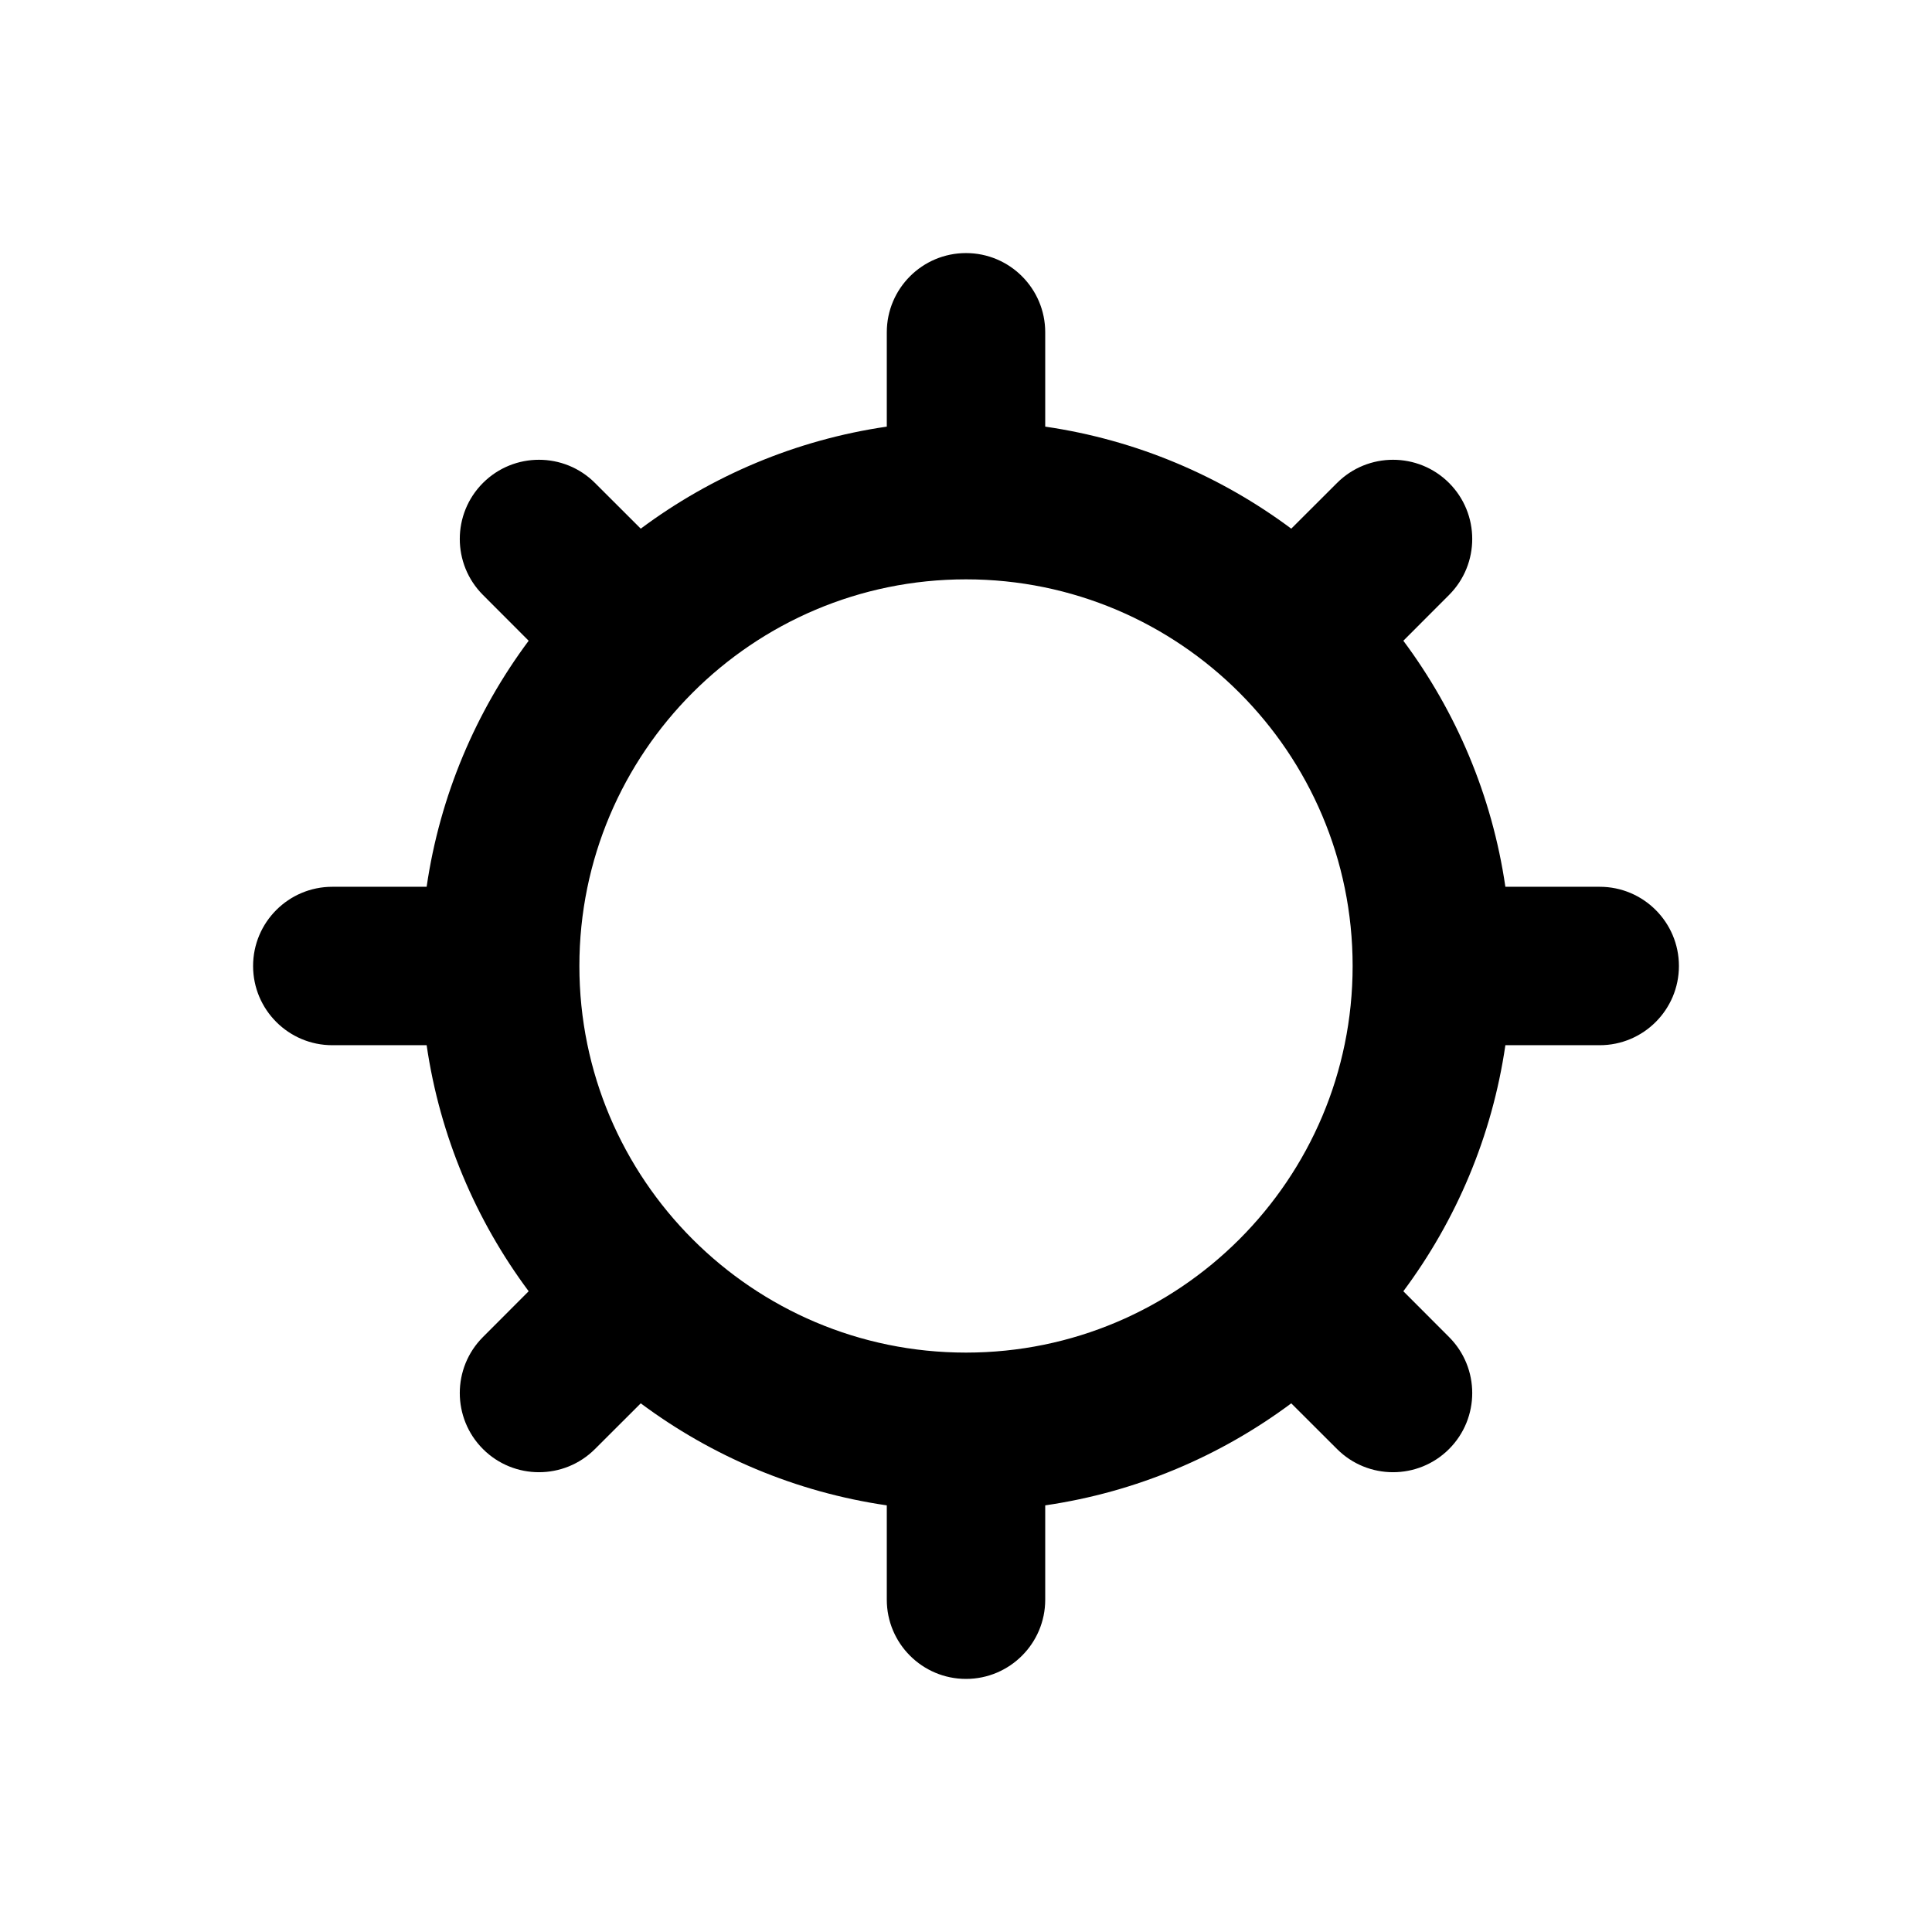
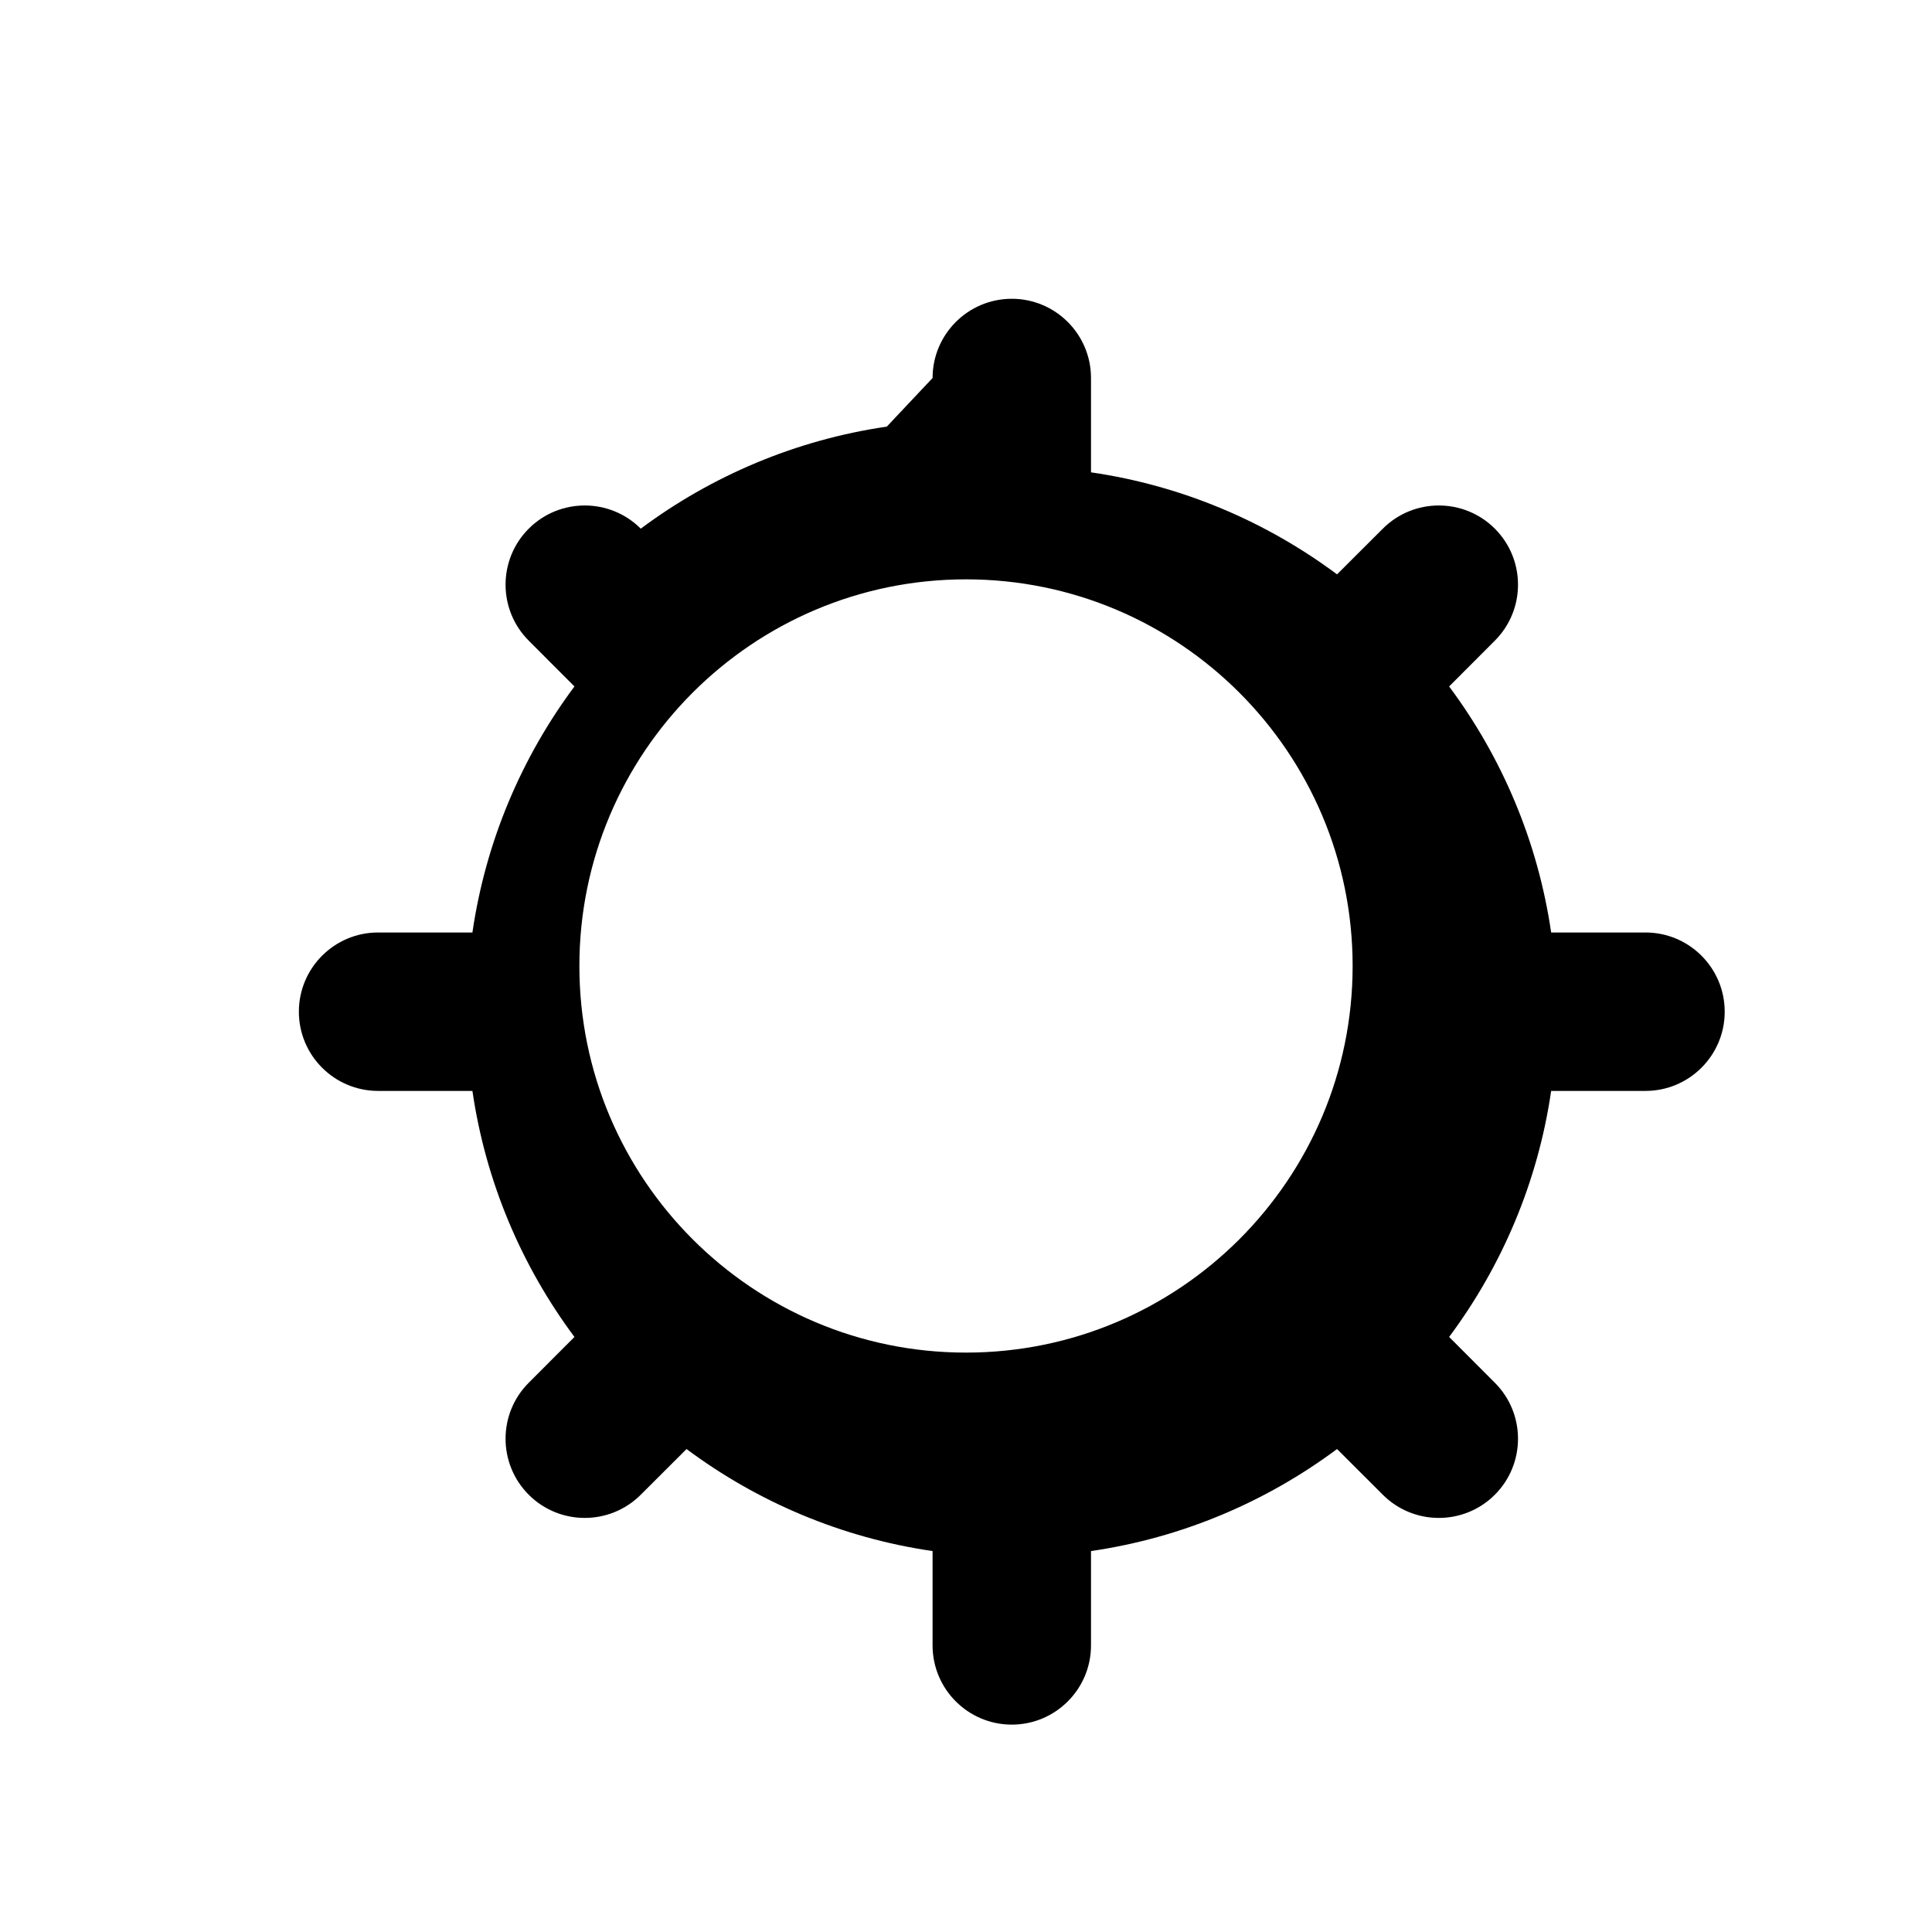
<svg xmlns="http://www.w3.org/2000/svg" fill="#000000" width="800px" height="800px" version="1.1" viewBox="144 144 512 512">
-   <path d="m379.01 257.06c-24.184 3.527-46.457 13.078-65.203 27.039l-12.133-12.113c-8.188-8.188-21.496-8.188-29.684 0s-8.188 21.496 0 29.684l12.113 12.133c-13.961 18.746-23.512 40.996-27.039 65.203h-25c-11.586 0-20.992 9.406-20.992 20.992s9.406 20.992 20.992 20.992h25c3.527 24.184 13.078 46.457 27.039 65.203l-12.113 12.133c-8.188 8.188-8.188 21.496 0 29.684s21.496 8.188 29.684 0l12.133-12.113c18.746 13.961 40.996 23.512 65.203 27.039v25c0 11.586 9.406 20.992 20.992 20.992s20.992-9.406 20.992-20.992v-25c24.184-3.527 46.457-13.078 65.203-27.039l12.133 12.113c8.188 8.188 21.496 8.188 29.684 0s8.188-21.496 0-29.684l-12.113-12.133c13.961-18.746 23.512-40.996 27.039-65.203h25c11.586 0 20.992-9.406 20.992-20.992s-9.406-20.992-20.992-20.992h-25c-3.527-24.184-13.078-46.457-27.039-65.203l12.113-12.133c8.188-8.188 8.188-21.496 0-29.684s-21.496-8.188-29.684 0l-12.133 12.113c-18.746-13.961-40.996-23.512-65.203-27.039v-25c0-11.586-9.406-20.992-20.992-20.992s-20.992 9.406-20.992 20.992zm20.992 40.473c56.551 0 102.46 45.91 102.46 102.46 0 56.551-45.91 102.46-102.46 102.46s-102.46-45.91-102.46-102.46c0-56.551 45.91-102.46 102.46-102.46z" fill-rule="evenodd" />
+   <path d="m379.01 257.06c-24.184 3.527-46.457 13.078-65.203 27.039c-8.188-8.188-21.496-8.188-29.684 0s-8.188 21.496 0 29.684l12.113 12.133c-13.961 18.746-23.512 40.996-27.039 65.203h-25c-11.586 0-20.992 9.406-20.992 20.992s9.406 20.992 20.992 20.992h25c3.527 24.184 13.078 46.457 27.039 65.203l-12.113 12.133c-8.188 8.188-8.188 21.496 0 29.684s21.496 8.188 29.684 0l12.133-12.113c18.746 13.961 40.996 23.512 65.203 27.039v25c0 11.586 9.406 20.992 20.992 20.992s20.992-9.406 20.992-20.992v-25c24.184-3.527 46.457-13.078 65.203-27.039l12.133 12.113c8.188 8.188 21.496 8.188 29.684 0s8.188-21.496 0-29.684l-12.113-12.133c13.961-18.746 23.512-40.996 27.039-65.203h25c11.586 0 20.992-9.406 20.992-20.992s-9.406-20.992-20.992-20.992h-25c-3.527-24.184-13.078-46.457-27.039-65.203l12.113-12.133c8.188-8.188 8.188-21.496 0-29.684s-21.496-8.188-29.684 0l-12.133 12.113c-18.746-13.961-40.996-23.512-65.203-27.039v-25c0-11.586-9.406-20.992-20.992-20.992s-20.992 9.406-20.992 20.992zm20.992 40.473c56.551 0 102.46 45.91 102.46 102.46 0 56.551-45.91 102.46-102.46 102.46s-102.46-45.91-102.46-102.46c0-56.551 45.91-102.46 102.46-102.46z" fill-rule="evenodd" />
</svg>